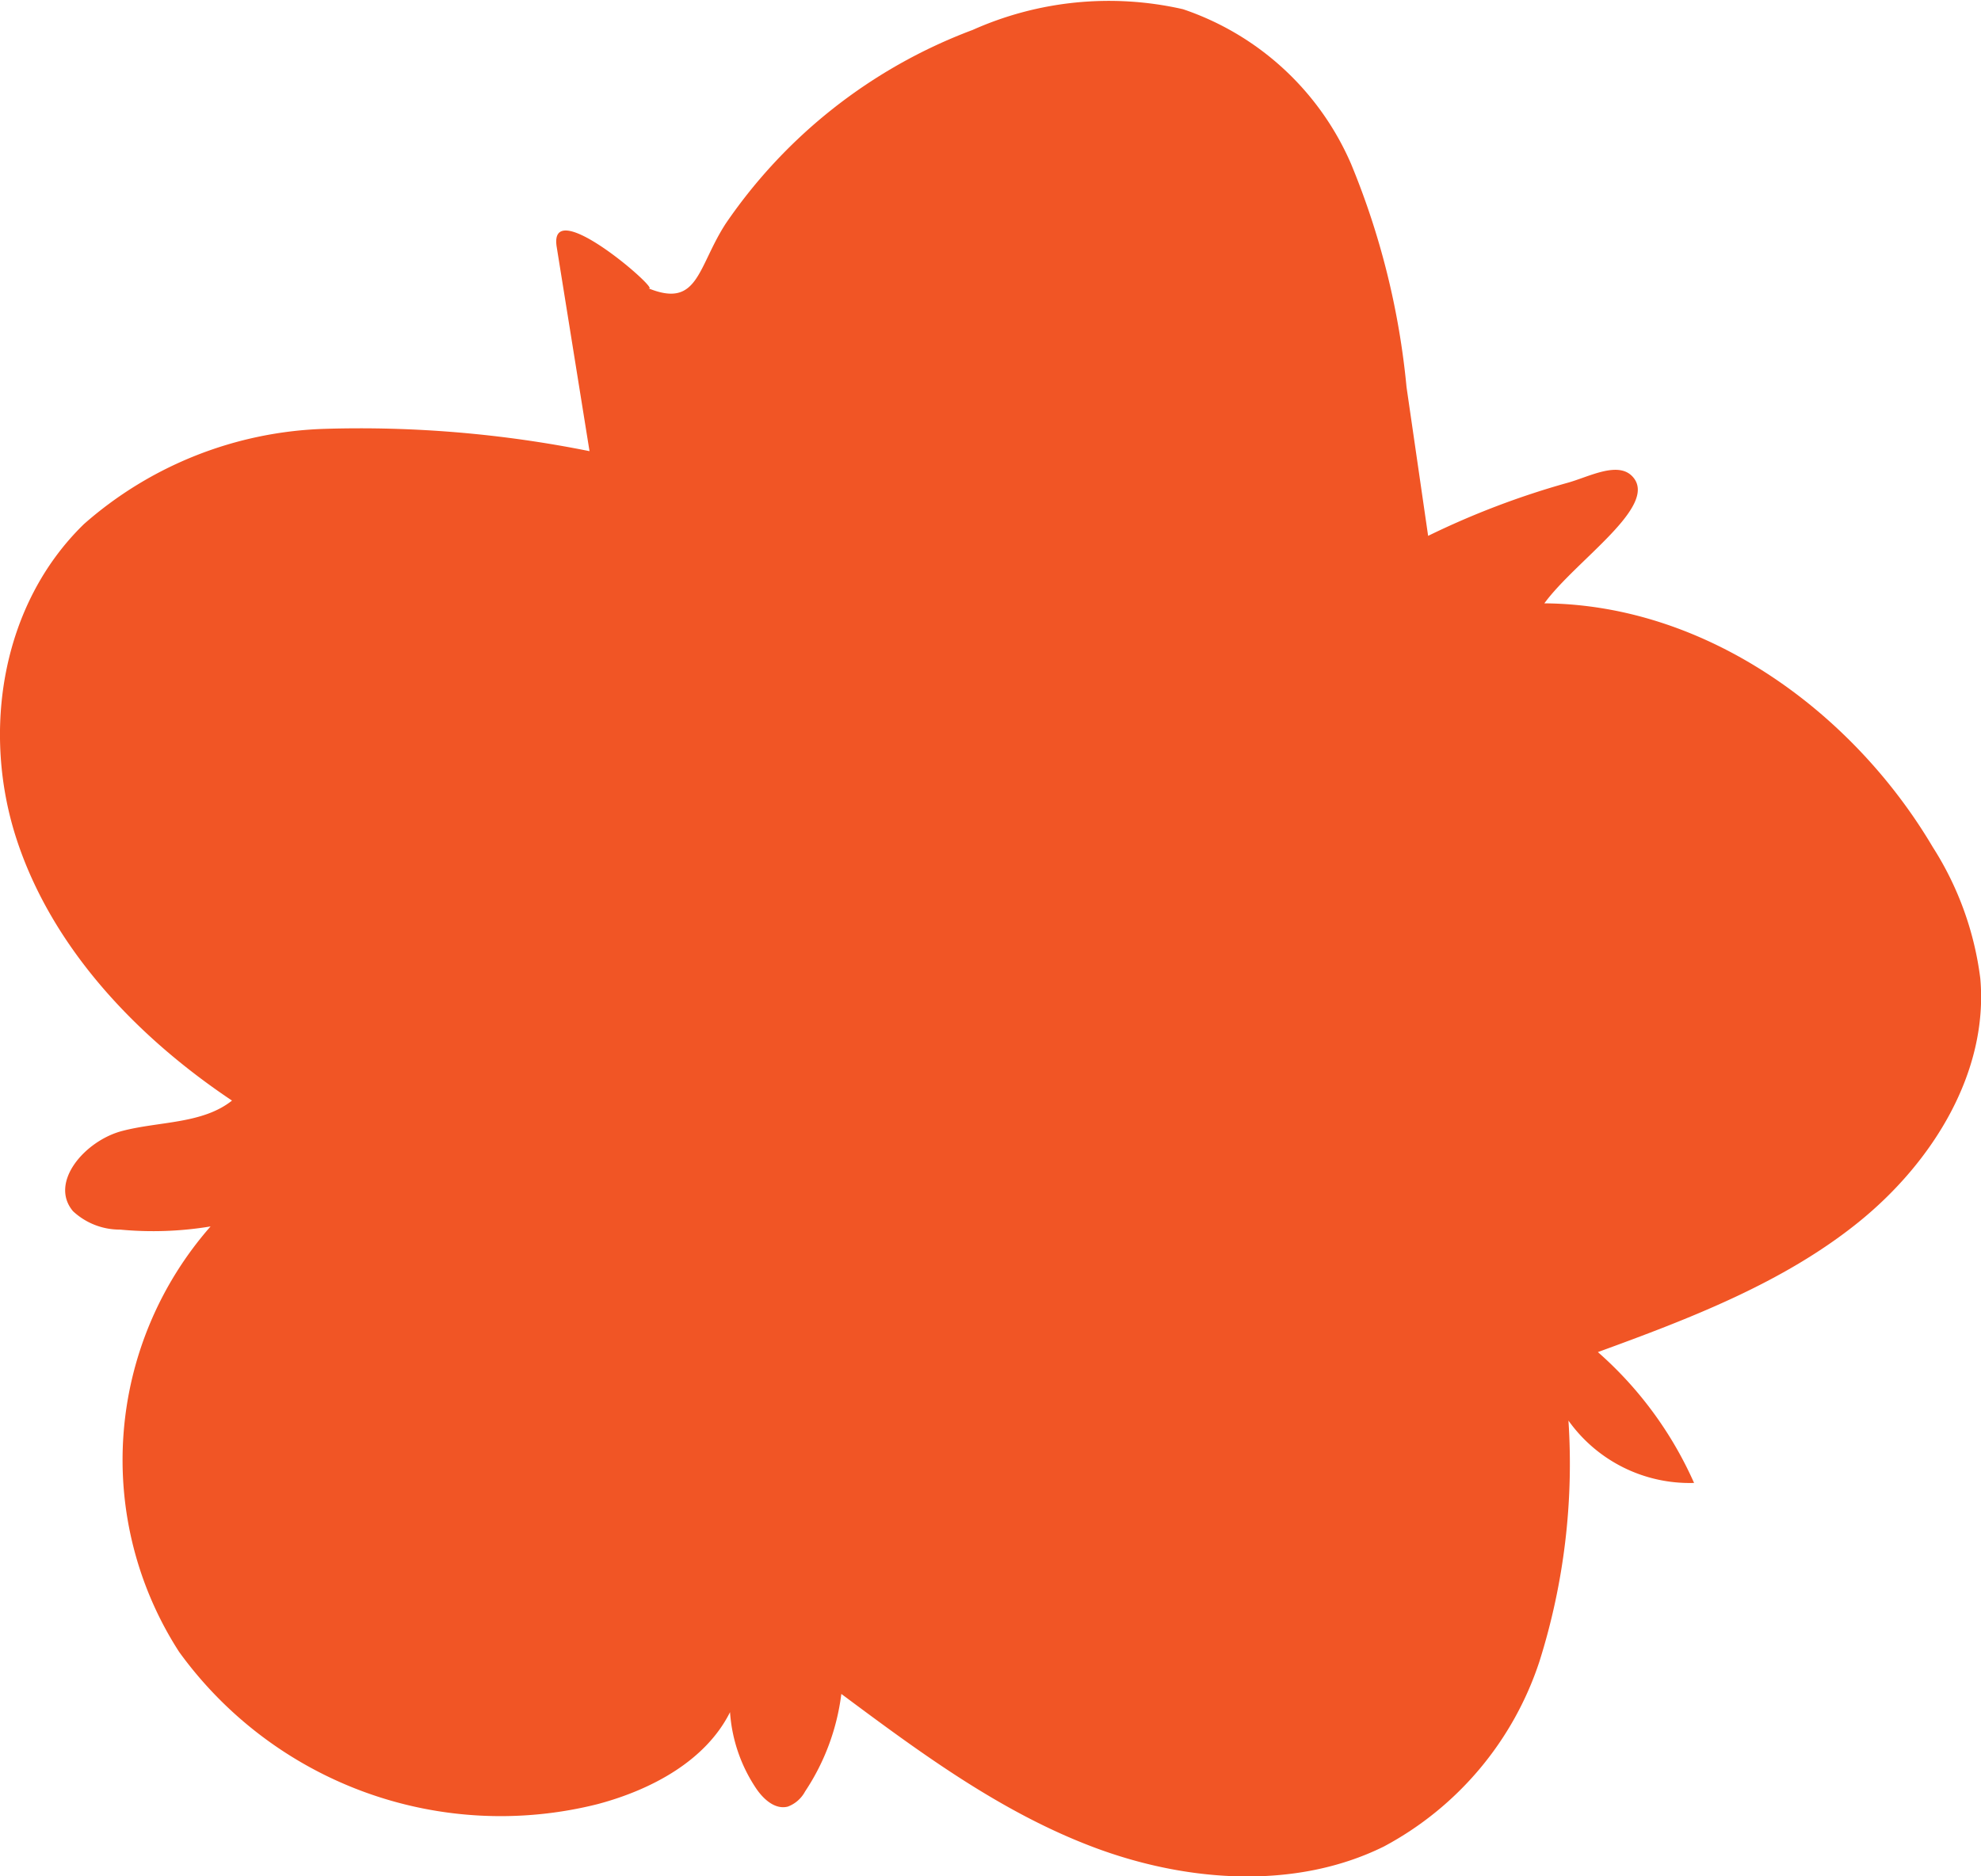
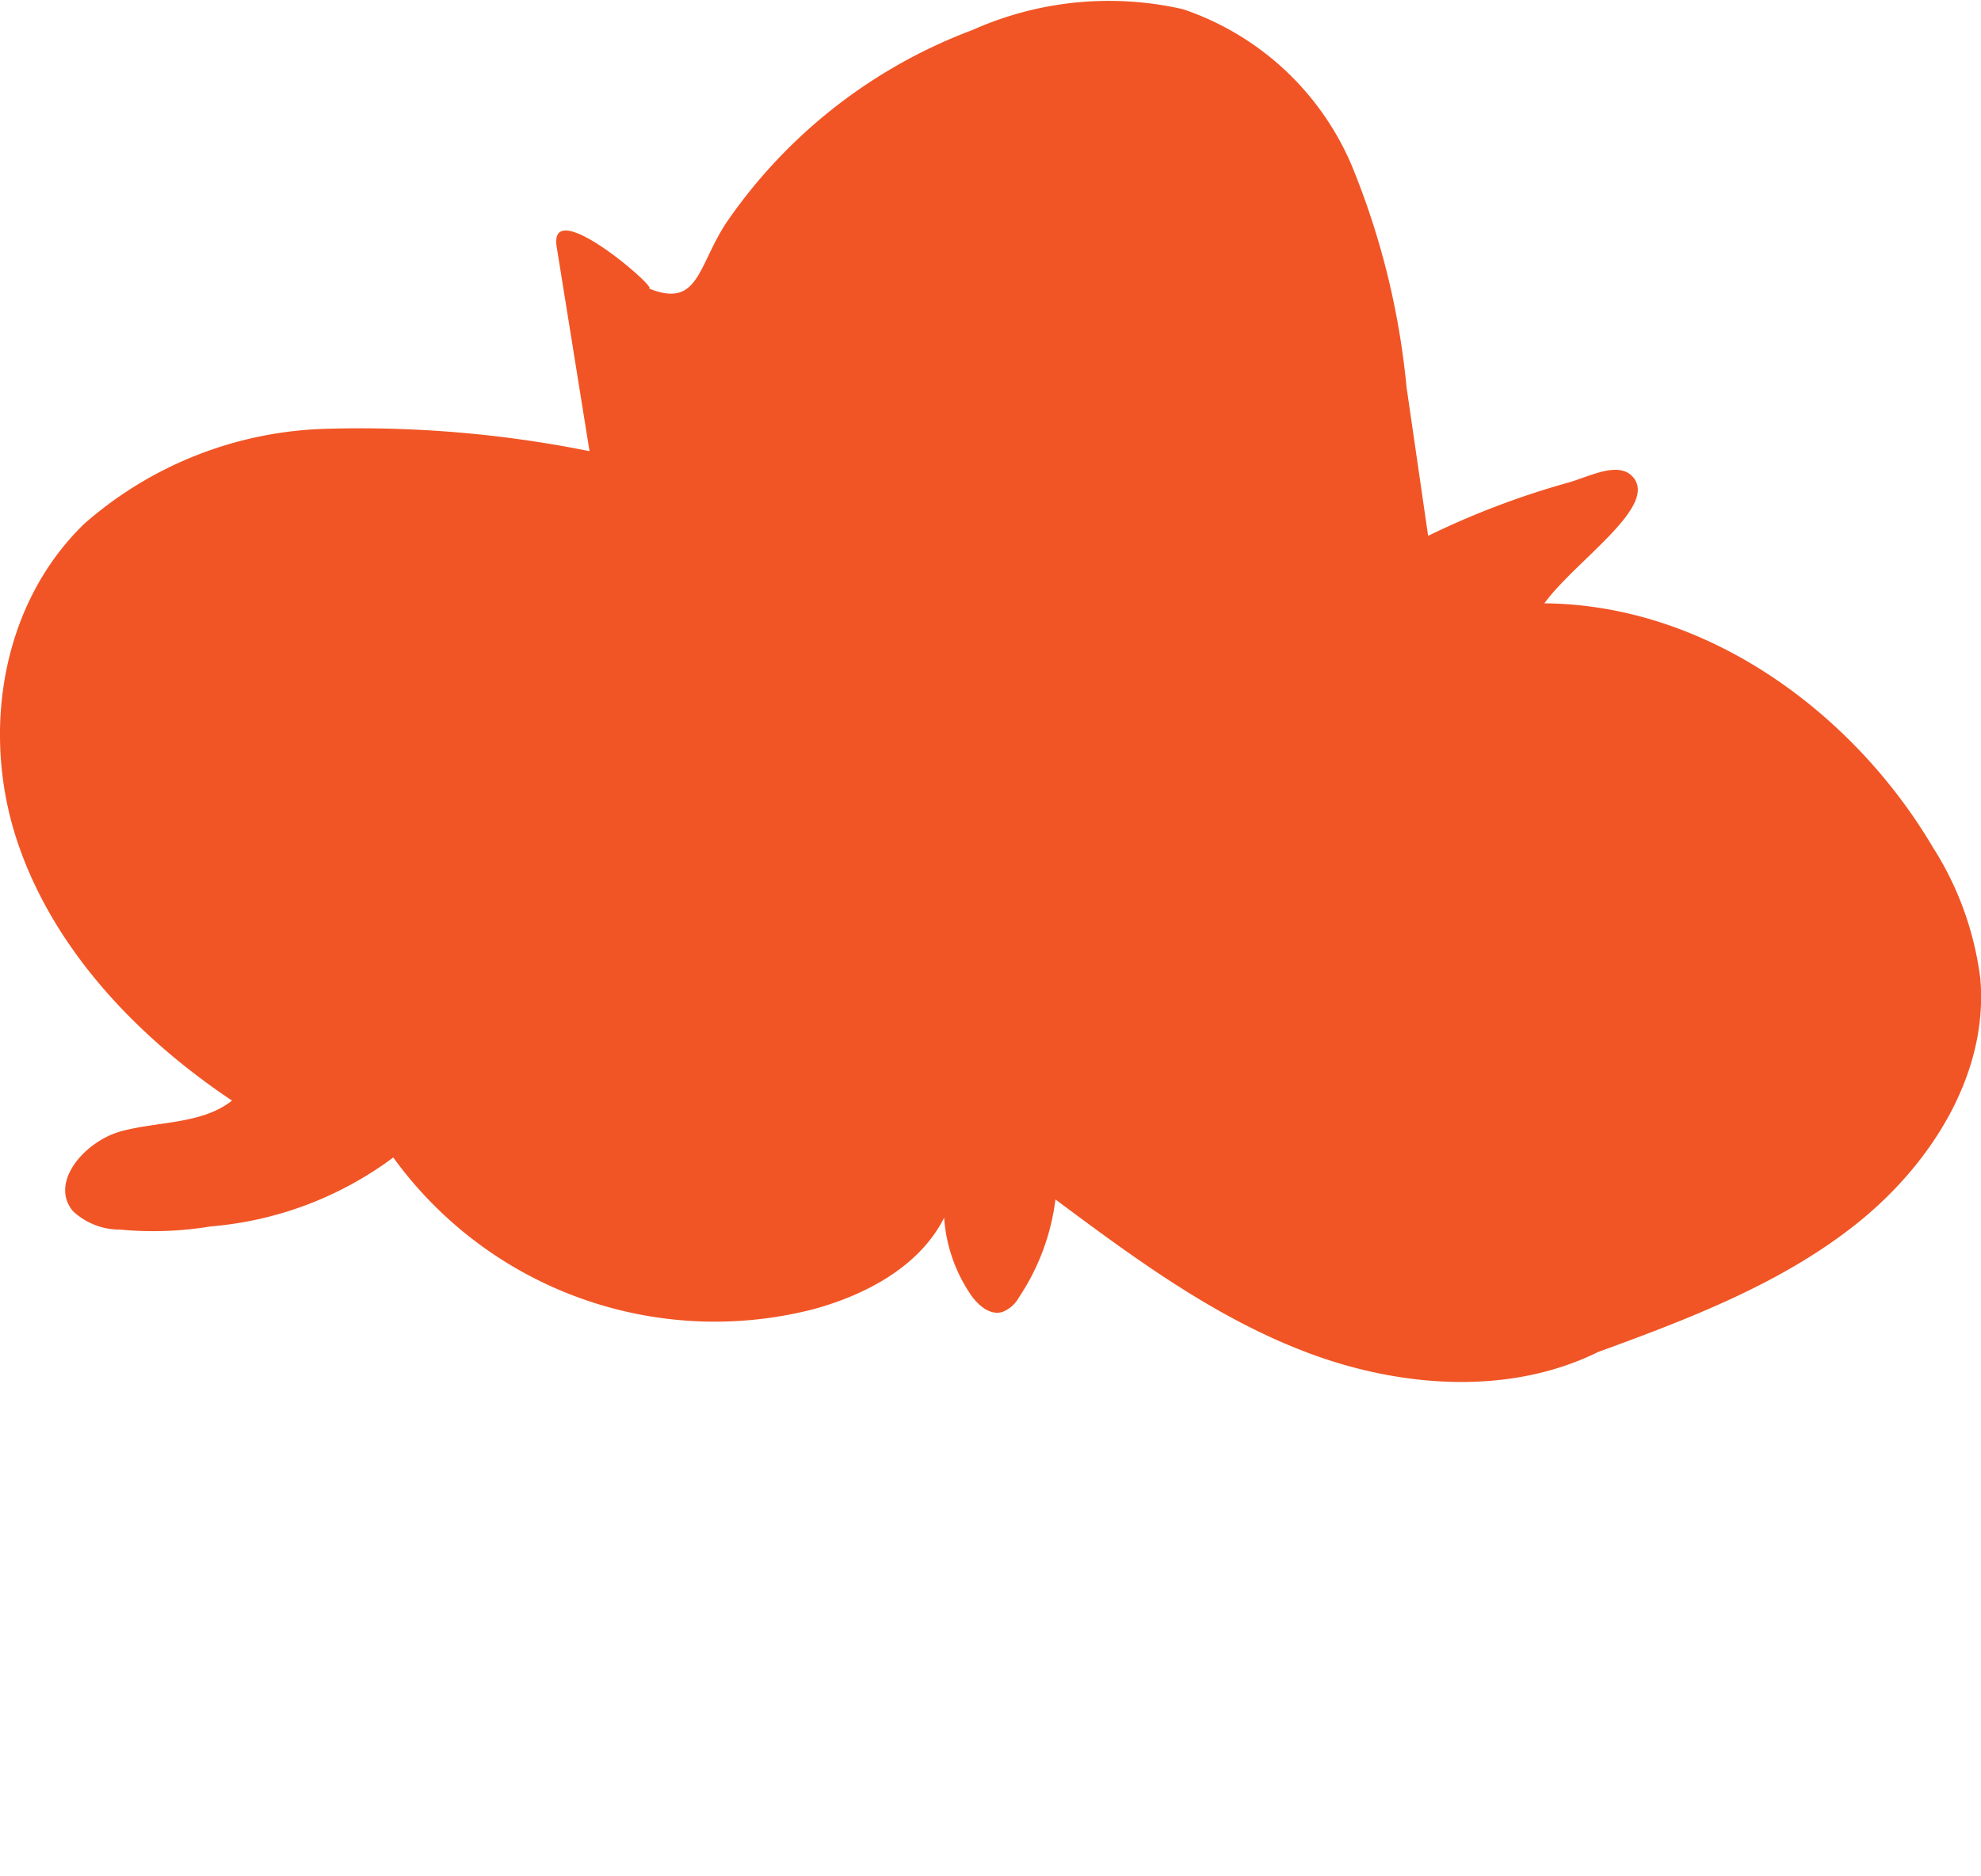
<svg xmlns="http://www.w3.org/2000/svg" width="76.868" height="72.824" viewBox="0 0 76.868 72.824">
-   <path id="Path_10875" d="M37.708,1.177A12.954,12.954,0,0,1,45.9.358a10.9,10.9,0,0,1,6.528,6.017,30.1,30.1,0,0,1,2.147,8.648l.838,5.775a31.882,31.882,0,0,1,5.424-2.063c.814-.227,1.933-.844,2.5-.246,1.071,1.13-2.192,3.251-3.414,4.928,6.306.051,11.981,4.232,15.072,9.461a12.312,12.312,0,0,1,1.844,5.1c.319,3.618-1.825,7.12-4.738,9.467S65.568,51.176,62,52.477a14.666,14.666,0,0,1,3.732,5.078,5.771,5.771,0,0,1-4.874-2.42,25.517,25.517,0,0,1-1.121,9.333,12.588,12.588,0,0,1-6.045,7.2c-3.444,1.7-7.676,1.38-11.28.017s-6.713-3.667-9.768-5.941a8.781,8.781,0,0,1-1.407,3.786,1.26,1.26,0,0,1-.67.587c-.5.129-.959-.3-1.236-.716a6.044,6.044,0,0,1-1.006-2.949c-.936,1.872-3.017,3-5.117,3.563a15.4,15.4,0,0,1-16.258-5.9A13.737,13.737,0,0,1,8.169,47.6a13.628,13.628,0,0,1-3.512.123,2.657,2.657,0,0,1-1.827-.715c-.936-1.114.461-2.731,1.9-3.111S7.852,43.63,9,42.716C5.241,40.2,2.011,36.754.644,32.579s-.6-9.12,2.617-12.243A14.826,14.826,0,0,1,12.6,16.645a45.134,45.134,0,0,1,10.273.866L21.6,9.587c-.349-2.166,4.237,1.884,3.533,1.593,1.969.817,1.92-.8,3.029-2.507a20.161,20.161,0,0,1,9.55-7.5Z" transform="translate(0.002 -0.001)" fill="#f15525" />
+   <path id="Path_10875" d="M37.708,1.177A12.954,12.954,0,0,1,45.9.358a10.9,10.9,0,0,1,6.528,6.017,30.1,30.1,0,0,1,2.147,8.648l.838,5.775a31.882,31.882,0,0,1,5.424-2.063c.814-.227,1.933-.844,2.5-.246,1.071,1.13-2.192,3.251-3.414,4.928,6.306.051,11.981,4.232,15.072,9.461a12.312,12.312,0,0,1,1.844,5.1c.319,3.618-1.825,7.12-4.738,9.467S65.568,51.176,62,52.477c-3.444,1.7-7.676,1.38-11.28.017s-6.713-3.667-9.768-5.941a8.781,8.781,0,0,1-1.407,3.786,1.26,1.26,0,0,1-.67.587c-.5.129-.959-.3-1.236-.716a6.044,6.044,0,0,1-1.006-2.949c-.936,1.872-3.017,3-5.117,3.563a15.4,15.4,0,0,1-16.258-5.9A13.737,13.737,0,0,1,8.169,47.6a13.628,13.628,0,0,1-3.512.123,2.657,2.657,0,0,1-1.827-.715c-.936-1.114.461-2.731,1.9-3.111S7.852,43.63,9,42.716C5.241,40.2,2.011,36.754.644,32.579s-.6-9.12,2.617-12.243A14.826,14.826,0,0,1,12.6,16.645a45.134,45.134,0,0,1,10.273.866L21.6,9.587c-.349-2.166,4.237,1.884,3.533,1.593,1.969.817,1.92-.8,3.029-2.507a20.161,20.161,0,0,1,9.55-7.5Z" transform="translate(0.002 -0.001)" fill="#f15525" />
</svg>